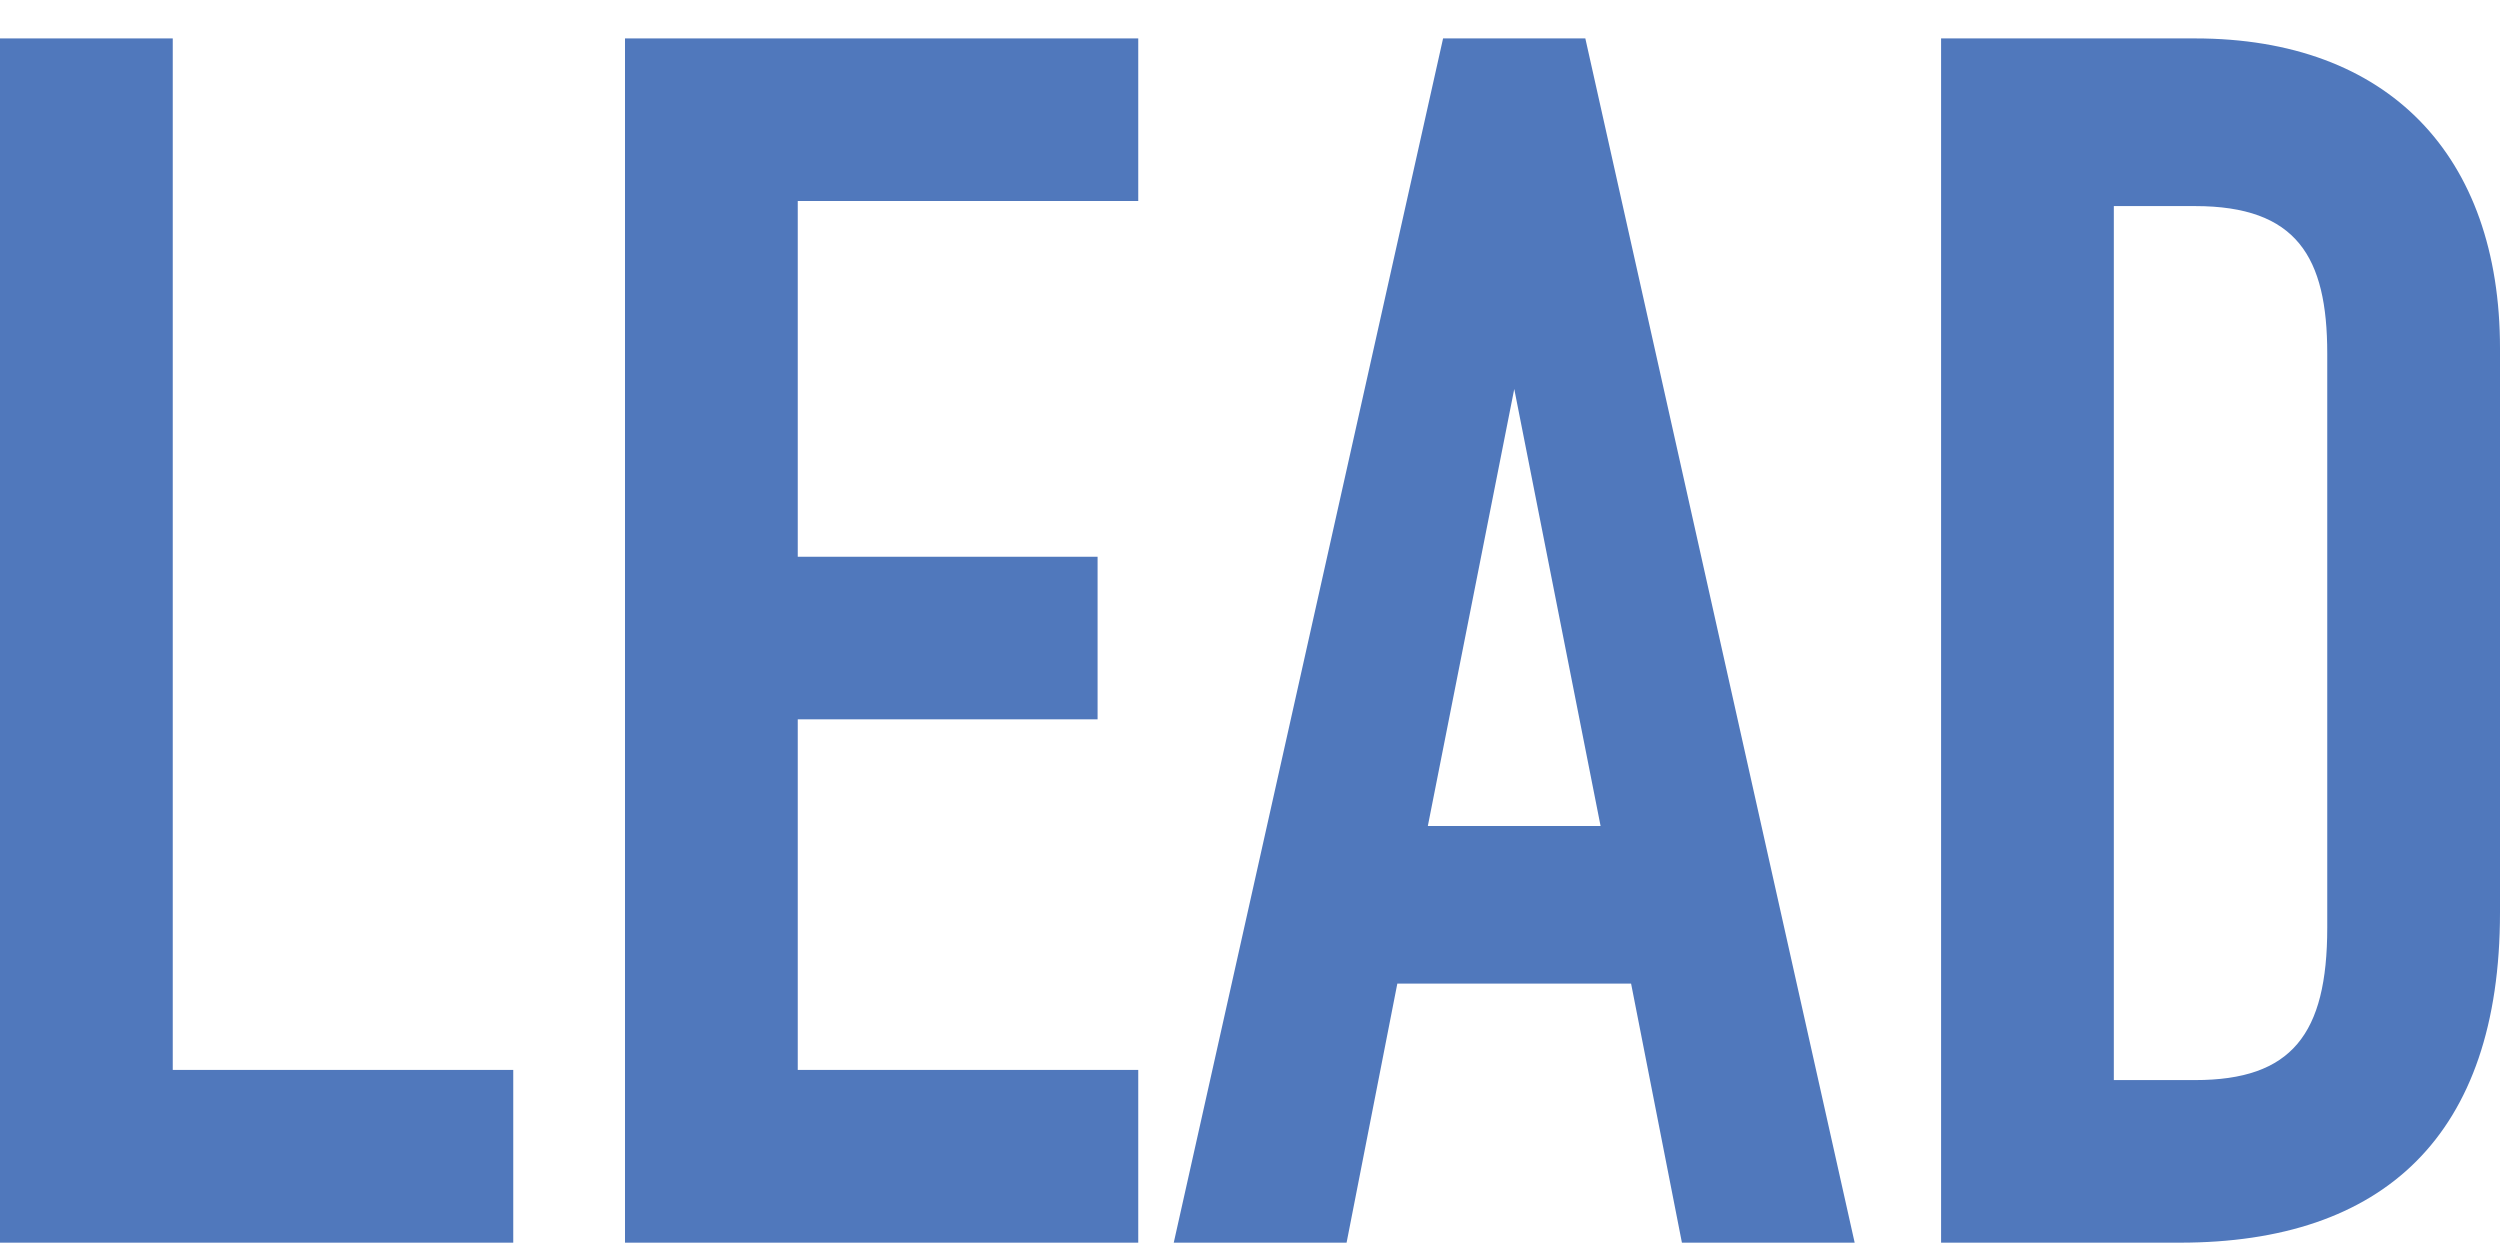
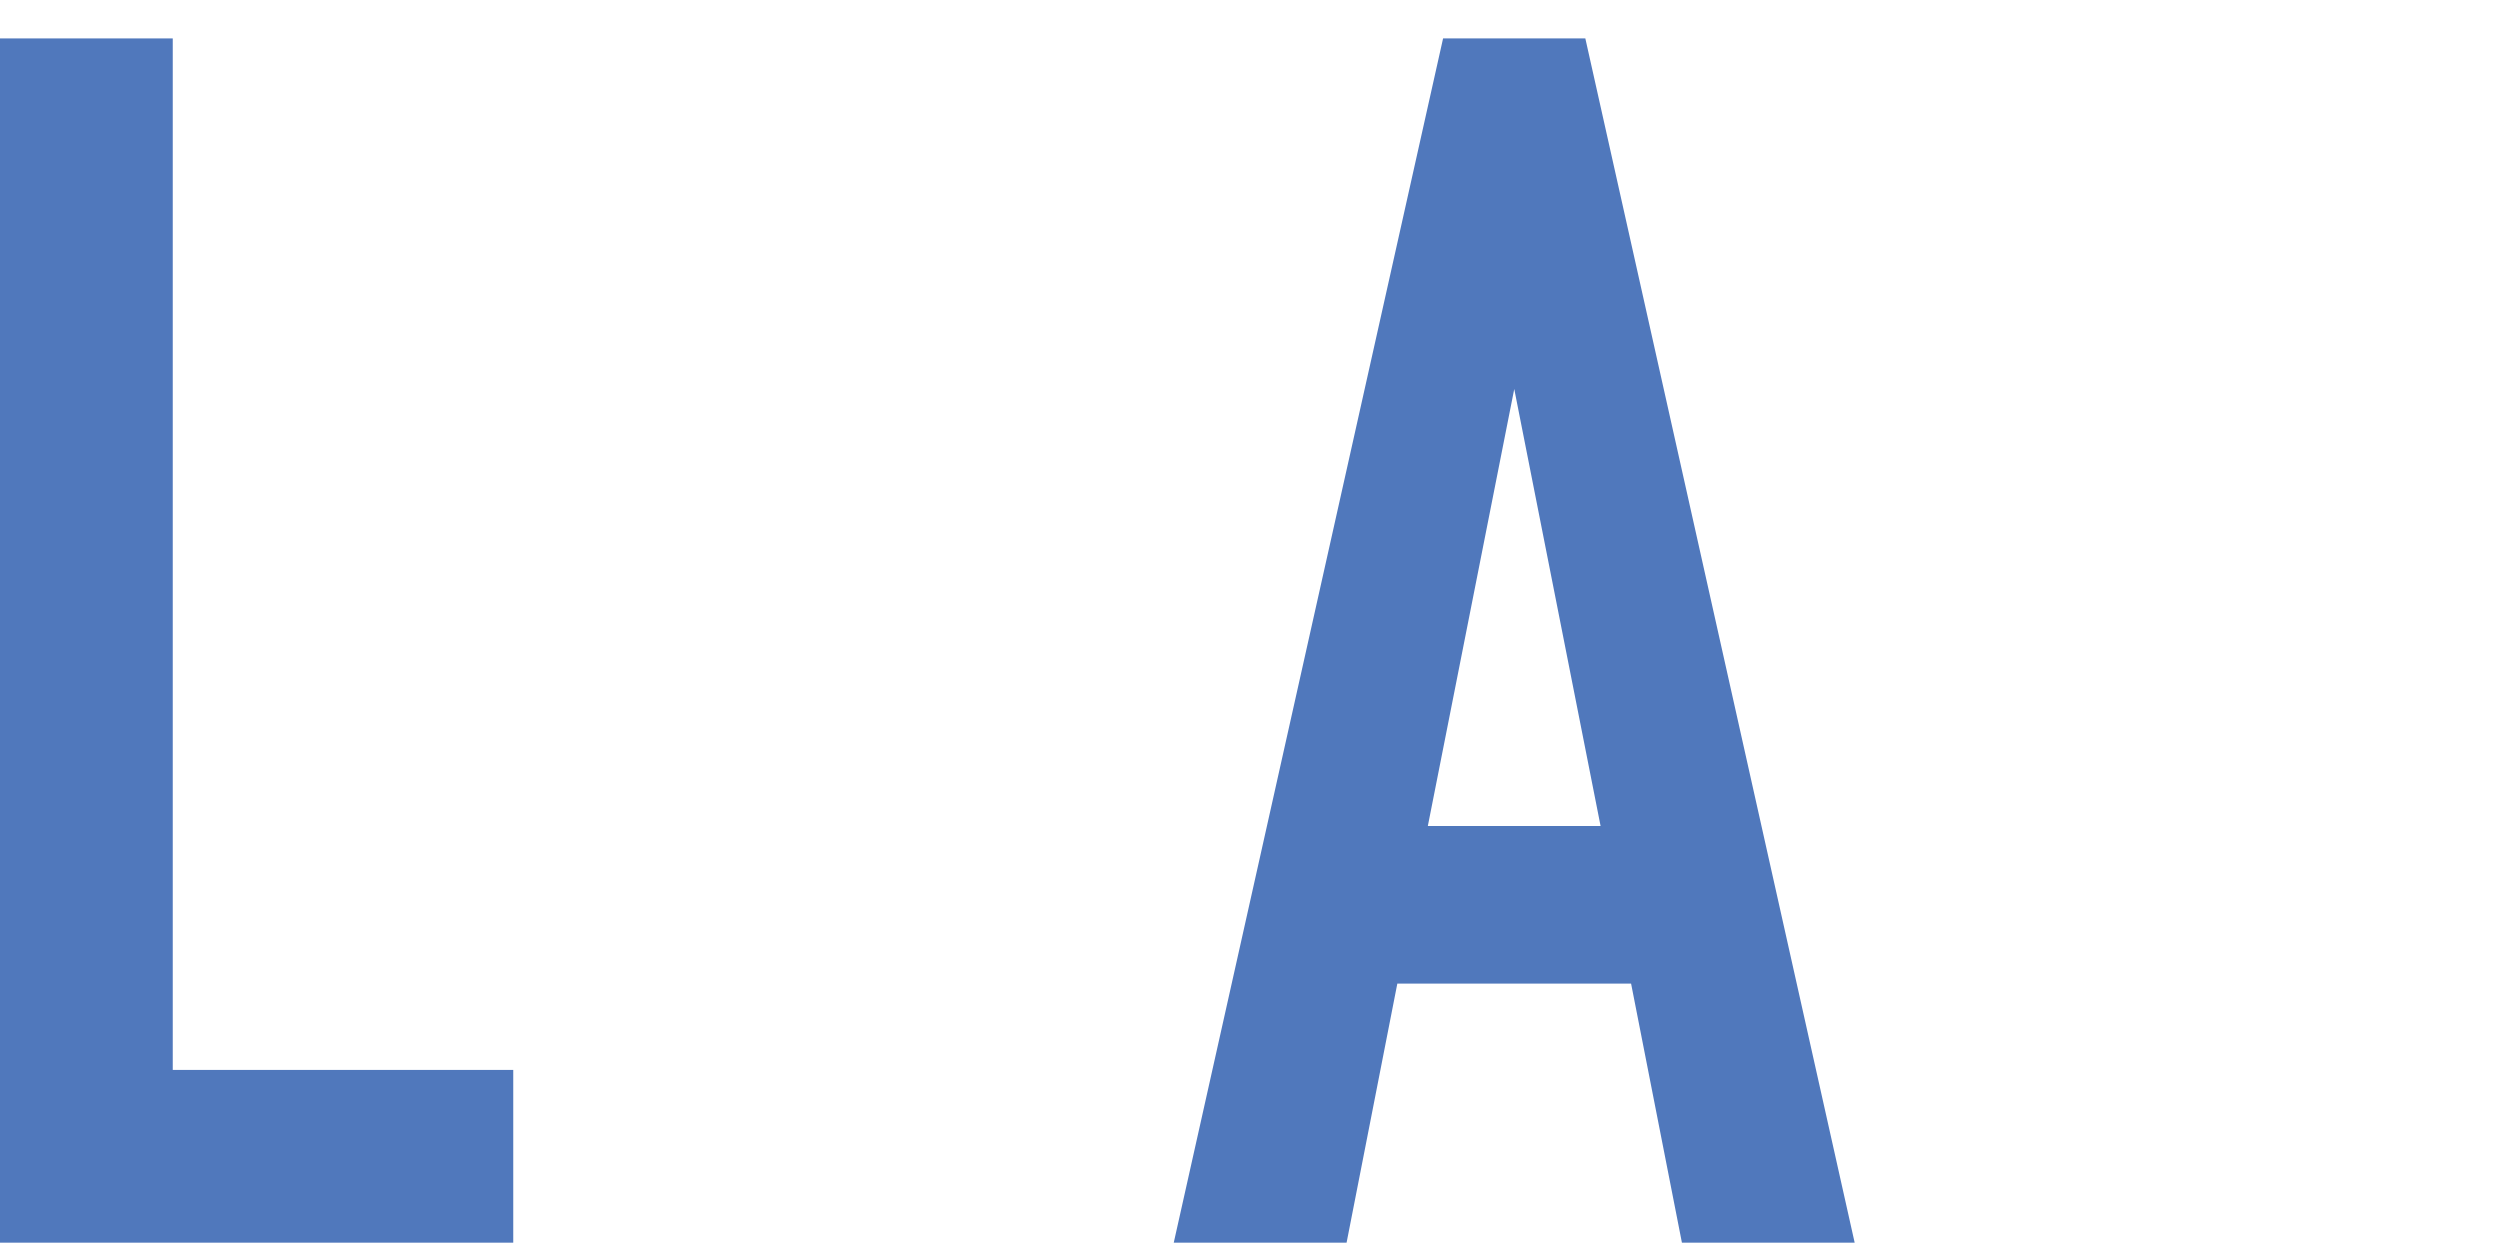
<svg xmlns="http://www.w3.org/2000/svg" width="30" height="15" viewBox="0 0 30 15" fill="none">
  <path d="M0 0.461H2.073V12.839H6.159V14.912H0V0.461Z" fill="#5078BC" />
-   <path d="M7.5 0.461H13.659V2.412H9.573V6.681H13.171V8.632H9.573V12.839H13.659V14.912H7.5V0.461Z" fill="#5078BC" />
  <path d="M17.317 0.461H19.024L22.256 14.912H20.183L19.573 11.803H16.768L16.159 14.912H14.085L17.317 0.461ZM18.171 4.668L17.134 9.912H19.207L18.171 4.668Z" fill="#5078BC" />
-   <path d="M23.293 0.461H26.341C28.659 0.461 30 1.864 30 4.181V10.949C30 13.632 28.598 14.912 26.159 14.912H23.293V0.461ZM25.366 12.961H26.341C27.5 12.961 27.927 12.412 27.927 11.132V4.242C27.927 3.083 27.561 2.473 26.341 2.473H25.366V12.961Z" fill="#5078BC" />
</svg>